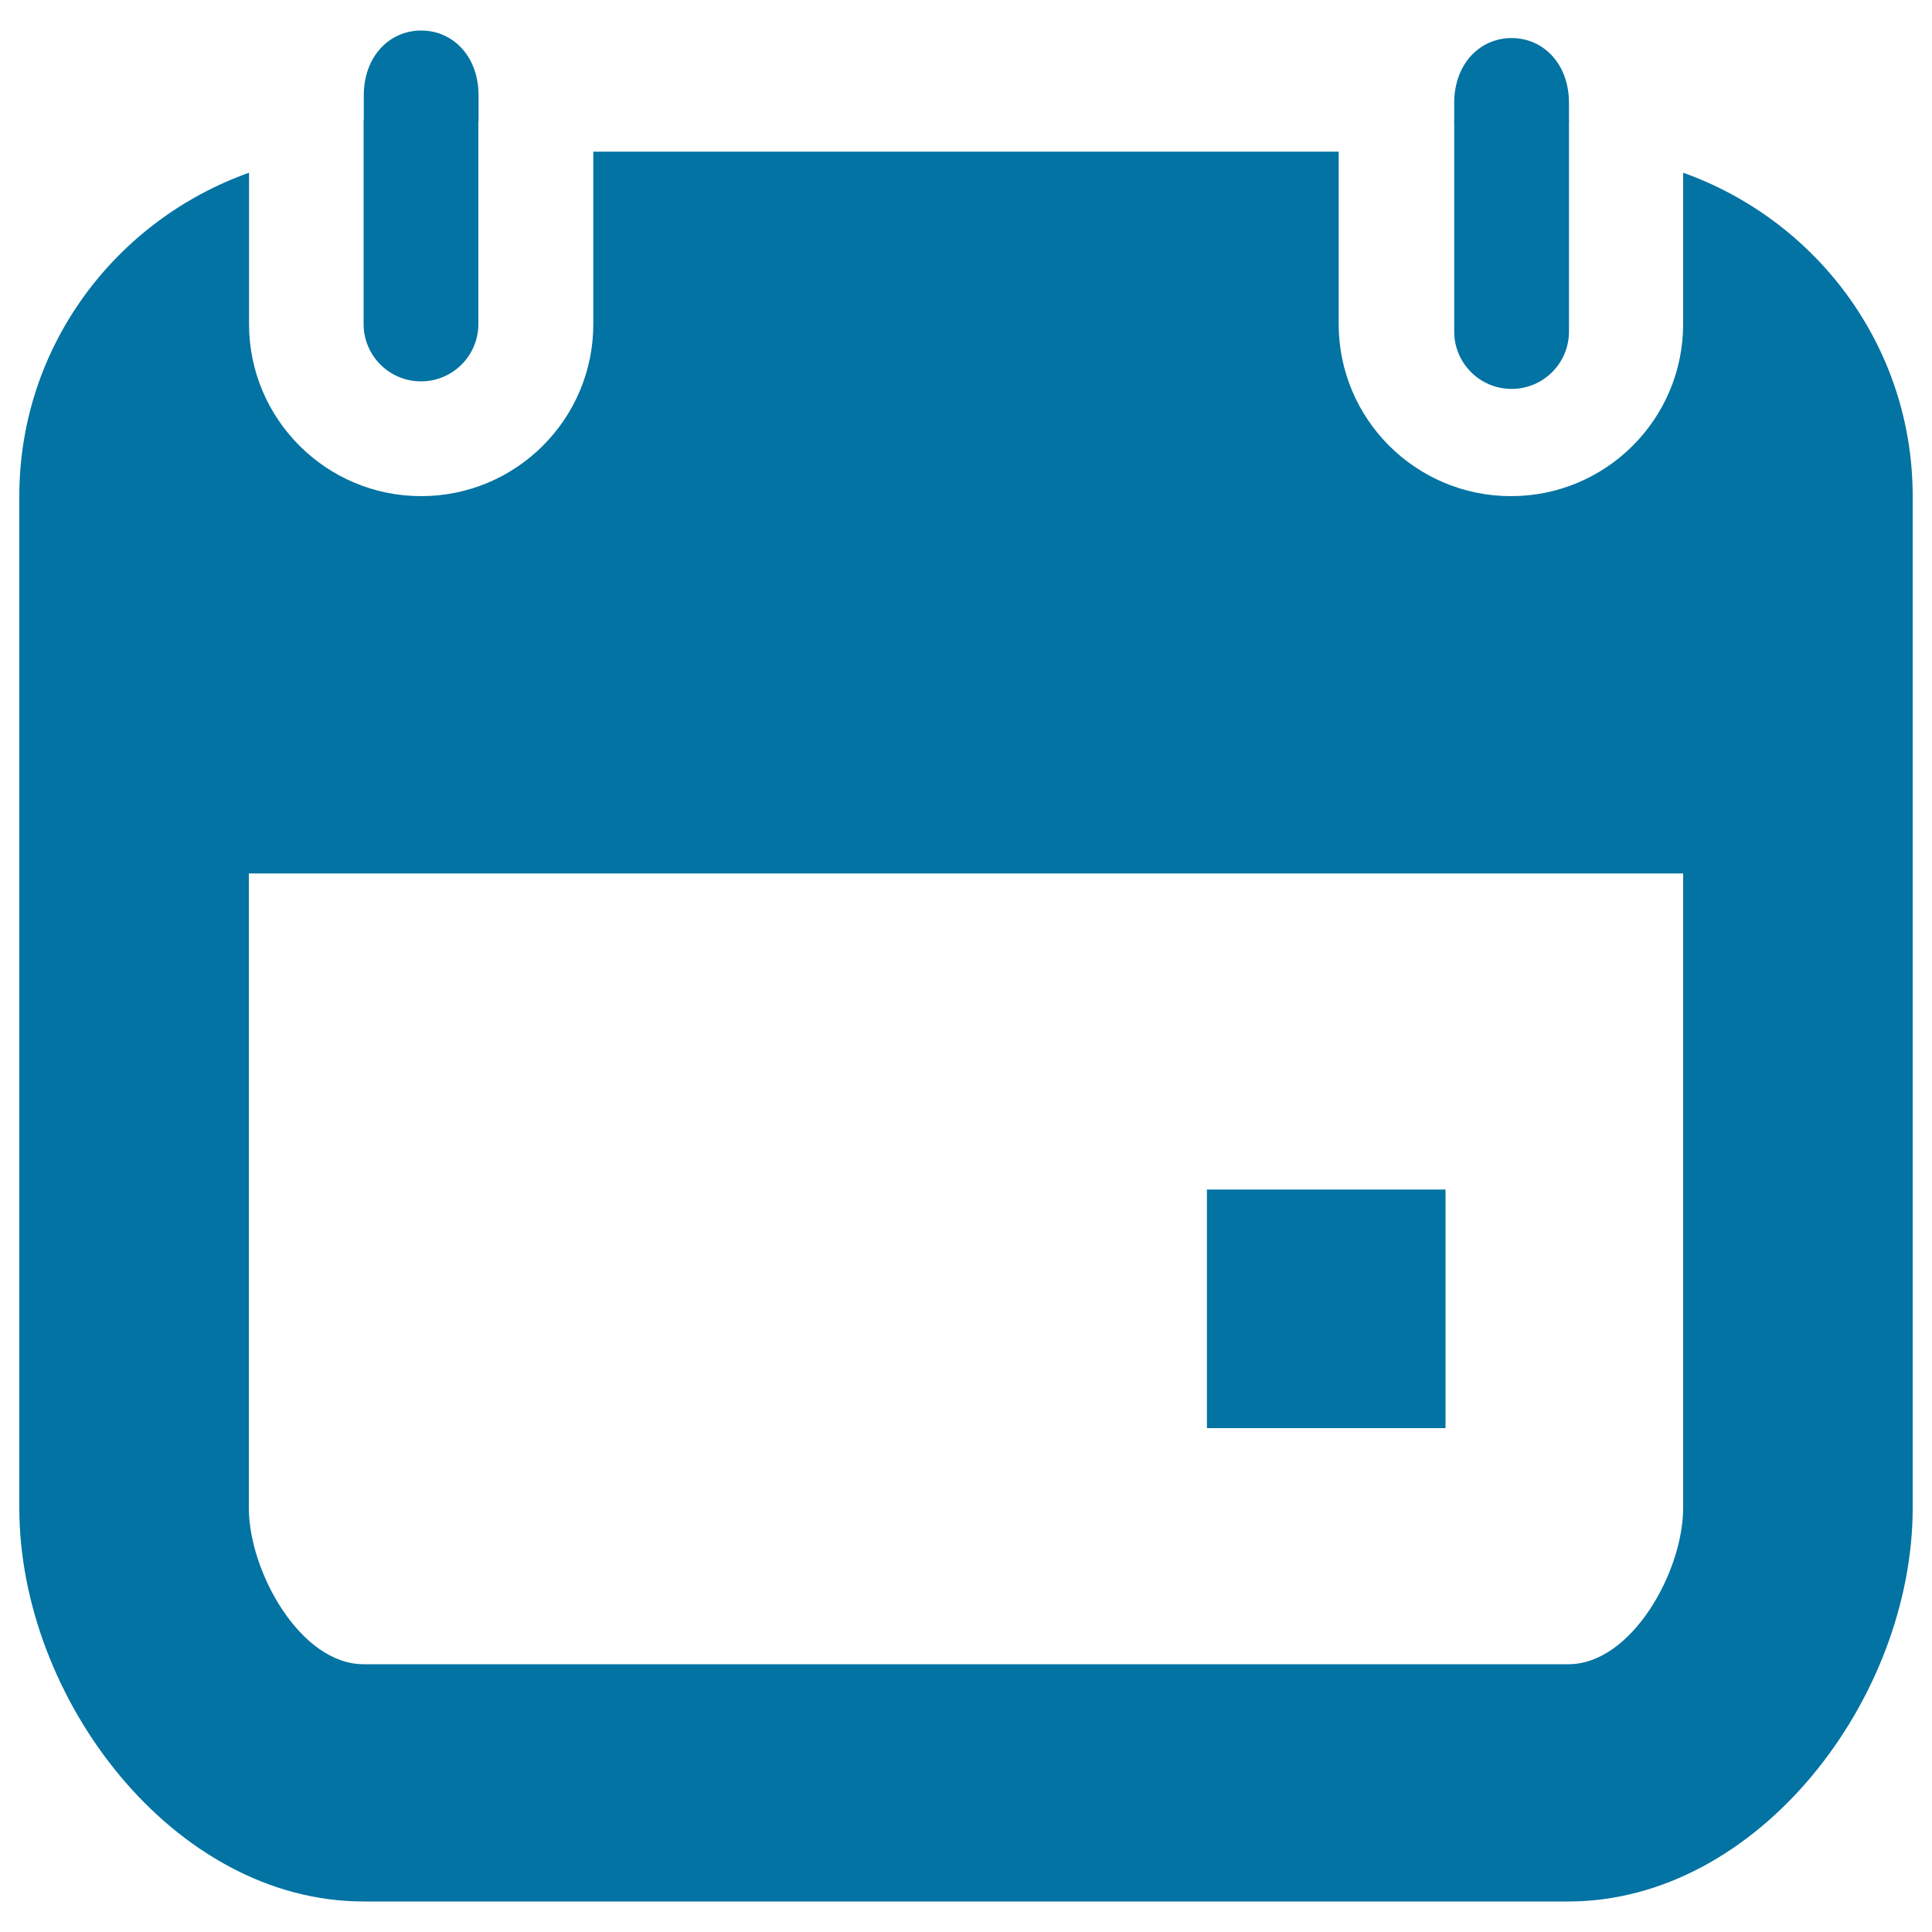
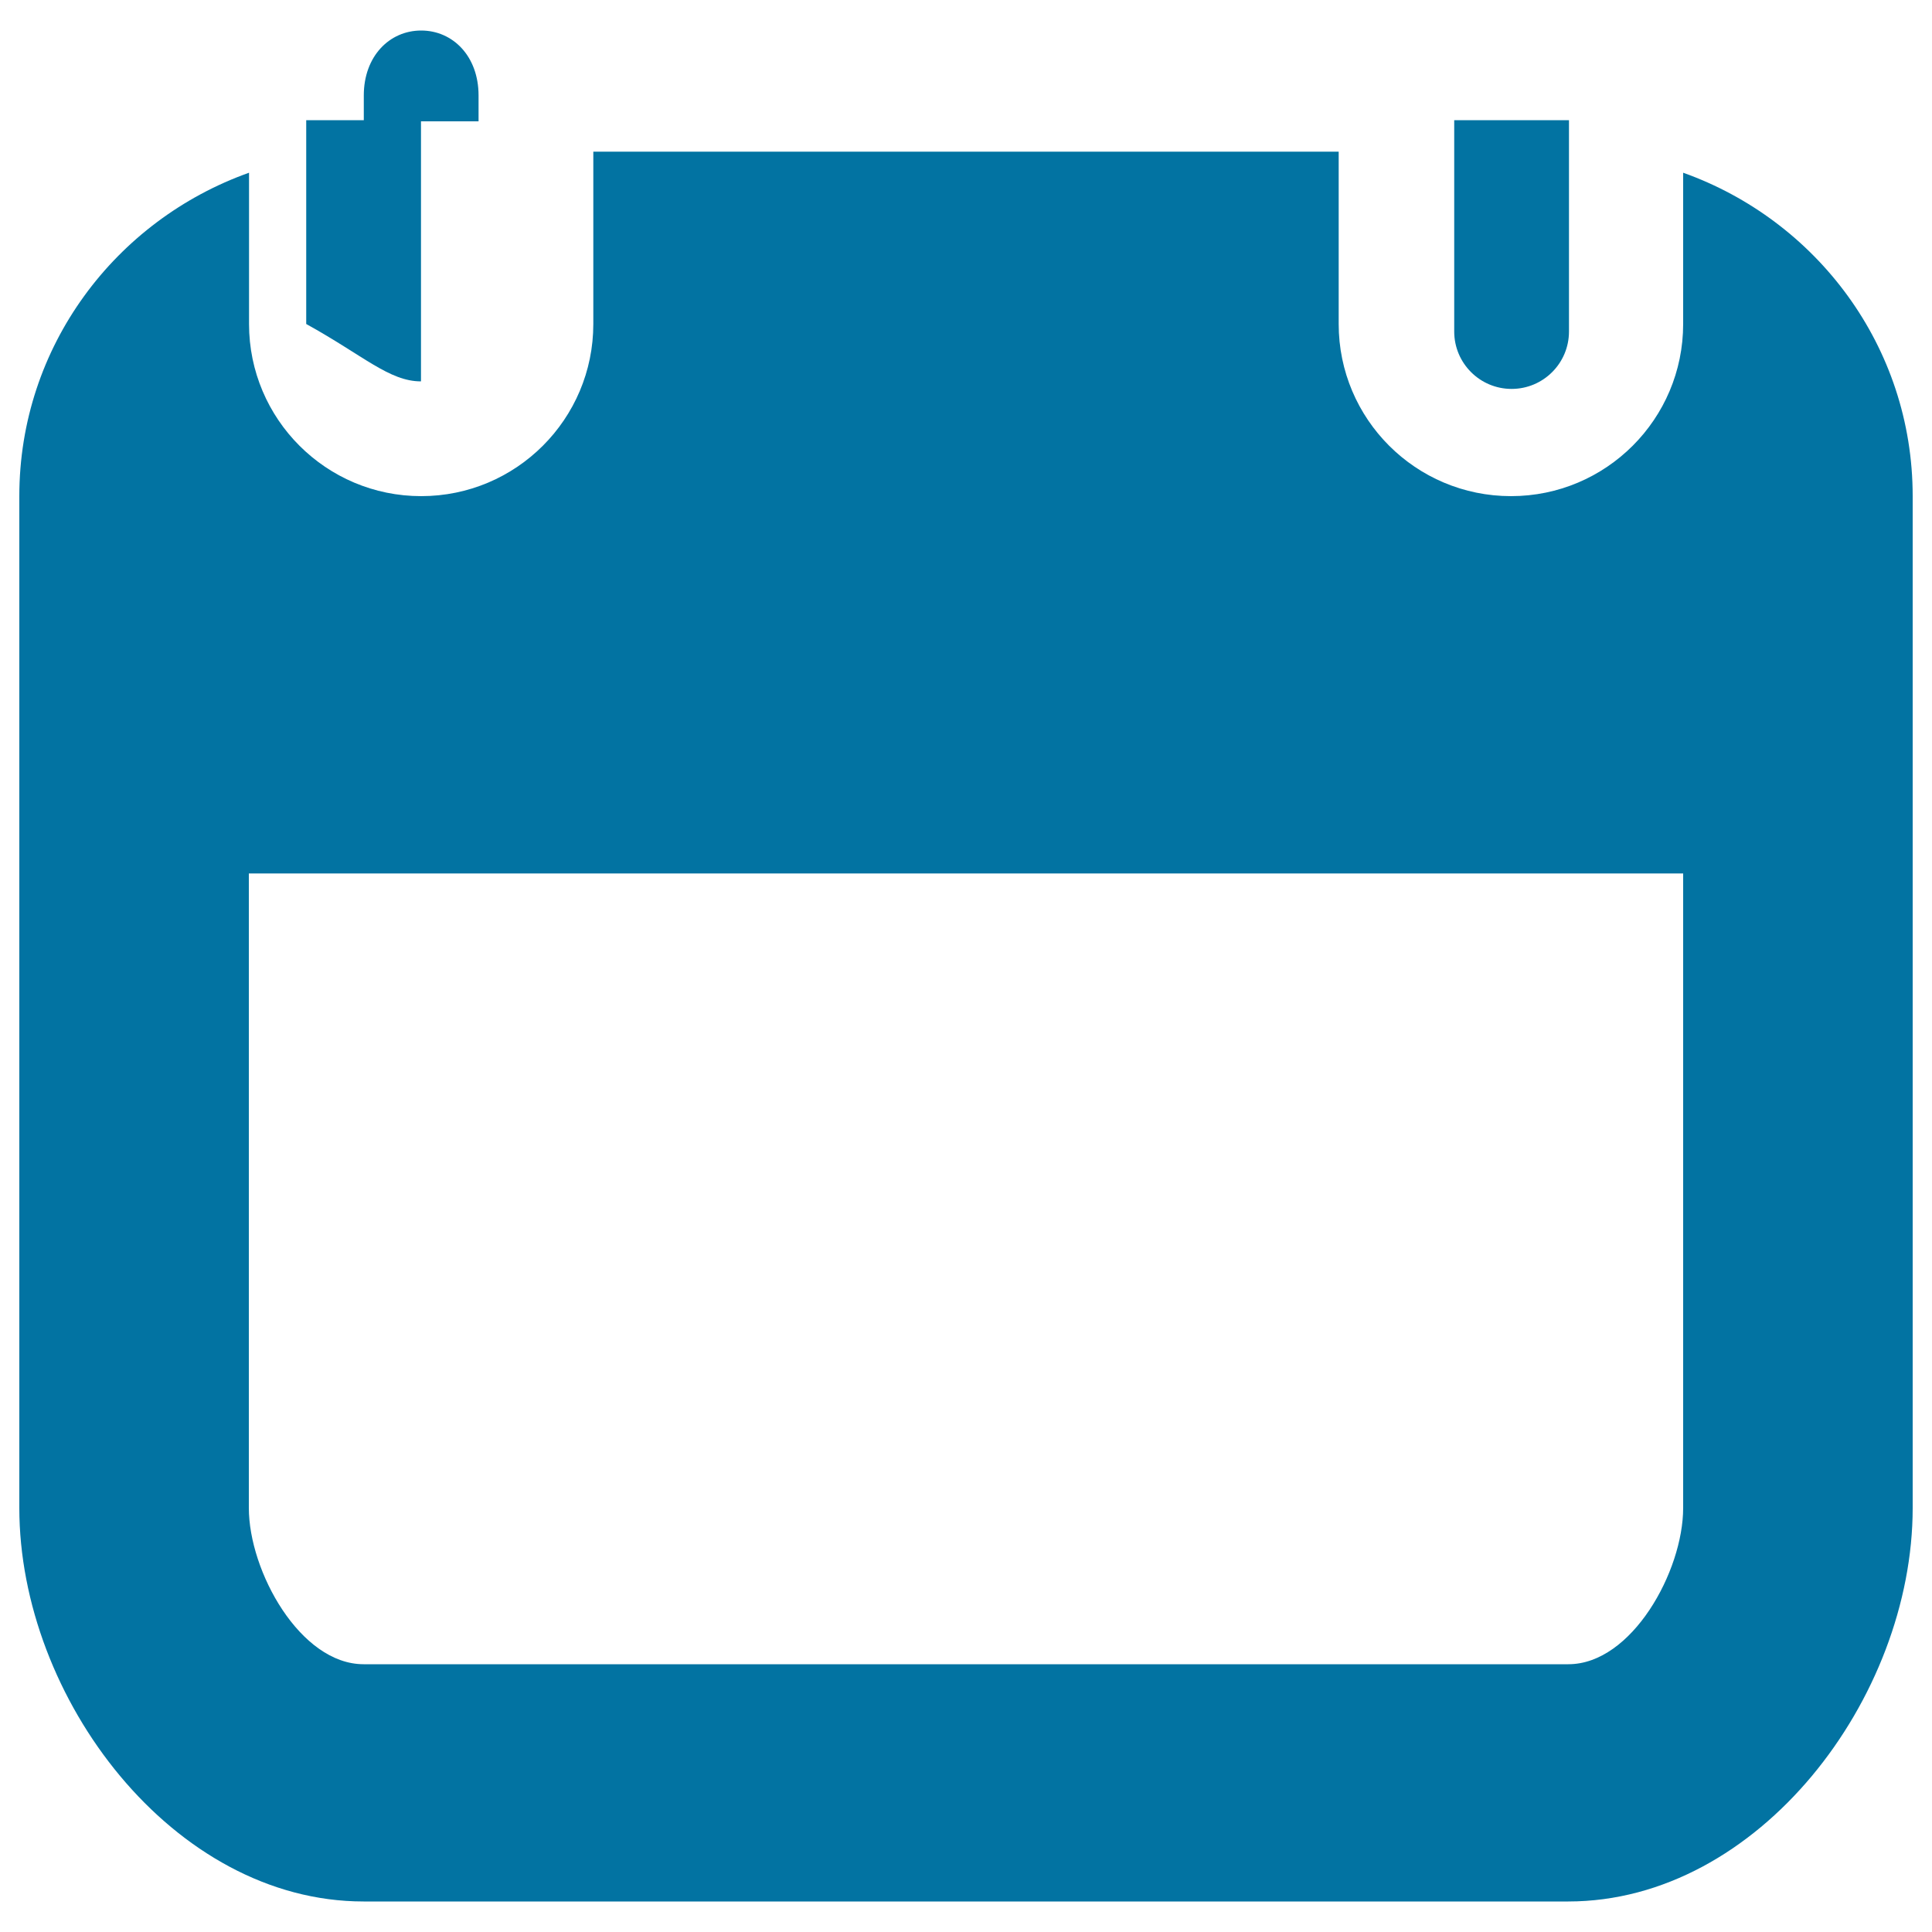
<svg xmlns="http://www.w3.org/2000/svg" viewBox="0 0 1000 1000" style="fill:#0273a2">
  <title>Calendar SVG icon</title>
  <path d="M271.7,68.4L271.7,68.4z" />
  <path d="M697.5,497.8L697.5,497.8z" />
  <path d="M247.7,49.4c0-20.3-13.3-33.6-29.7-33.6c-16.4,0-29.7,13.3-29.7,33.6v13.4h59.4L247.7,49.4L247.7,49.4z" />
  <path d="M871.2,89.4v78.3c0,49.2-39.9,89.1-89.1,89.1c-49.3,0-89.2-39.9-89.2-89.1V78.5H307.1v89.2c0,49.2-39.9,89.1-89.1,89.1c-49.2,0-89.1-39.9-89.1-89.1V89.4C59.8,114,10,179.3,10,256.8v523.7c0,98.4,79.7,203.7,178.2,203.7h623.5C910.2,984.2,990,879,990,780.5V256.8C990,179.3,940.2,114,871.2,89.4L871.2,89.4z M871.2,780.5c0,32.8-26.6,80.9-59.4,80.9H188.2c-32.8,0-59.4-48.1-59.4-80.9V452.1h742.4L871.2,780.5L871.2,780.5z" />
-   <path d="M217.9,197.4c16.4,0,29.7-13.3,29.7-29.7V62.2h-59.4v105.5C188.2,184.1,201.5,197.4,217.9,197.4z" />
-   <path d="M812.1,53.3c0-20.3-13.3-33.6-29.7-33.6c-16.4,0-29.7,13.3-29.7,33.6v9.5h59.4L812.1,53.3L812.1,53.3z" />
+   <path d="M217.9,197.4V62.2h-59.4v105.5C188.2,184.1,201.5,197.4,217.9,197.4z" />
  <path d="M782.4,201.3c16.4,0,29.7-13.3,29.7-29.7V62.2h-59.4v109.4C752.7,188,766,201.3,782.4,201.3z" />
-   <path d="M624.7,615.7h123.5v123.5H624.7V615.7z" />
</svg>